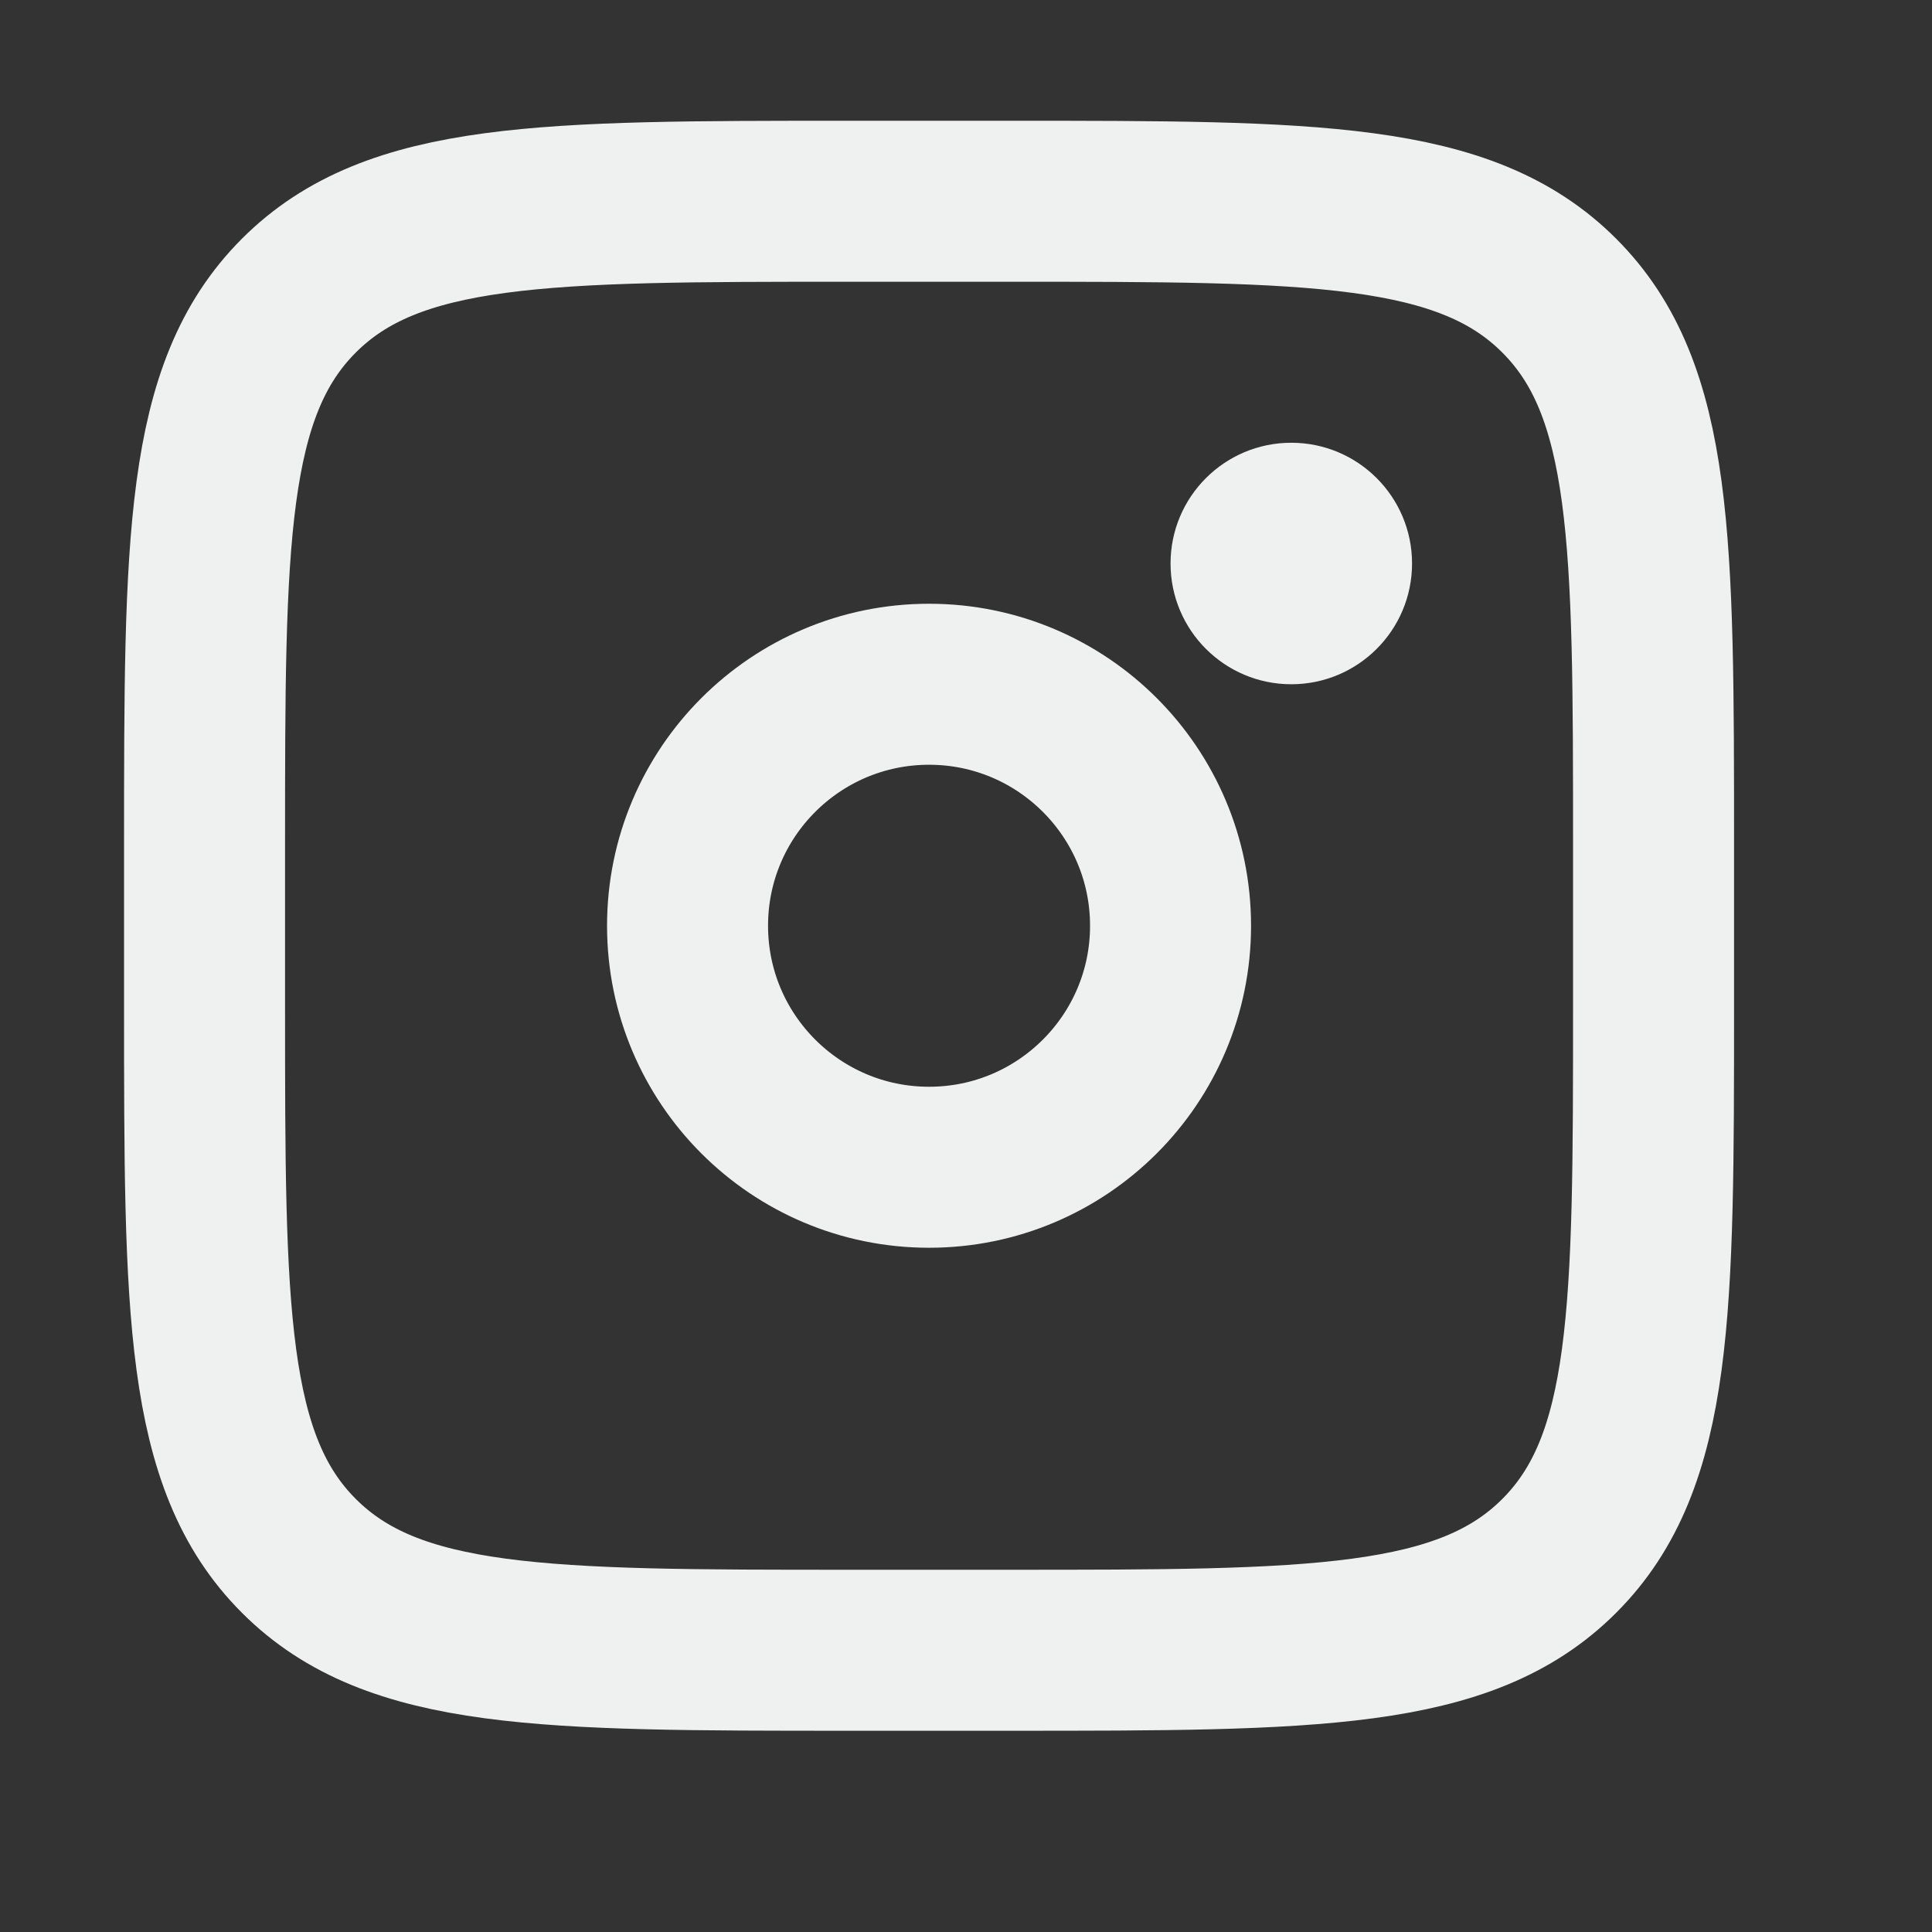
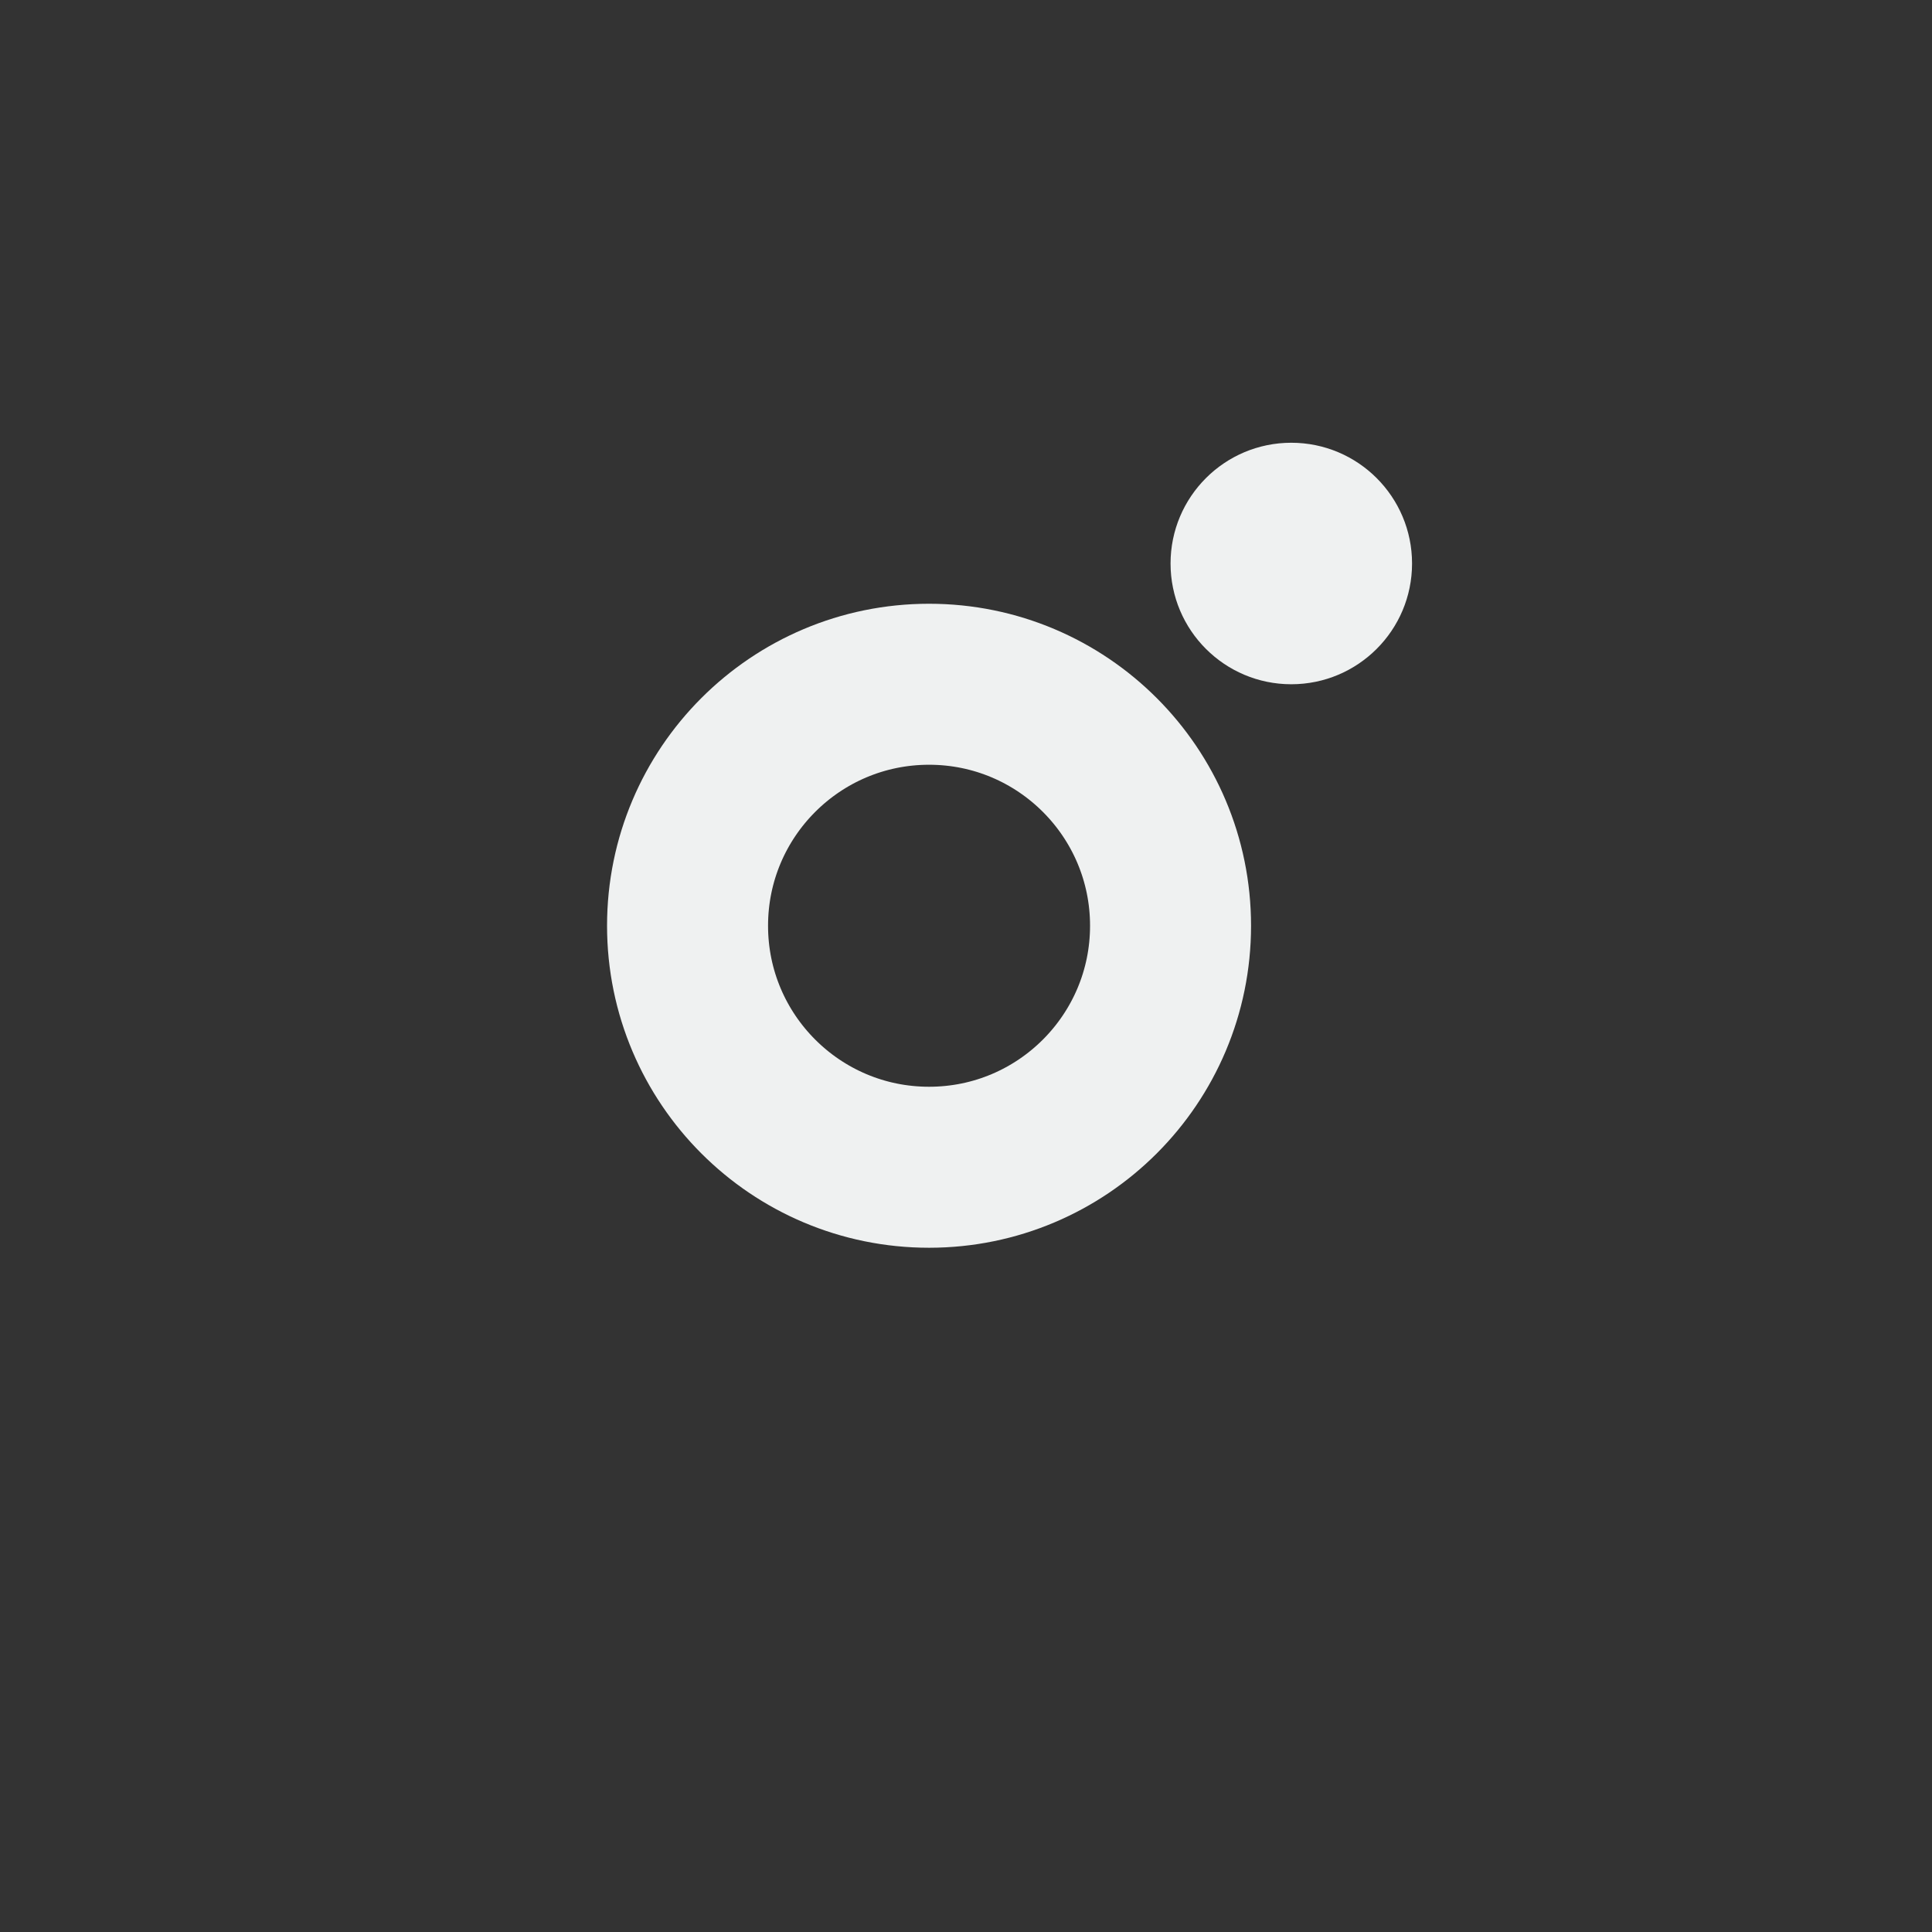
<svg xmlns="http://www.w3.org/2000/svg" fill="none" height="100%" overflow="visible" preserveAspectRatio="none" style="display: block;" viewBox="0 0 24 24" width="100%">
  <rect x="0" y="0" width="24" height="24" fill="#333333" stroke="none" />
  <g id="insta">
-     <path d="M2.541 10.5C2.541 6.729 2.541 4.843 3.713 3.672C4.884 2.5 6.77 2.5 10.541 2.5H12.541C16.312 2.5 18.198 2.5 19.369 3.672C20.541 4.843 20.541 6.729 20.541 10.5V12.5C20.541 16.271 20.541 18.157 19.369 19.328C18.198 20.5 16.312 20.5 12.541 20.5H10.541C6.77 20.5 4.884 20.5 3.713 19.328C2.541 18.157 2.541 16.271 2.541 12.5V10.5Z" id="Rectangle 1" stroke="#EFF1F1" stroke-width="2" />
    <circle cx="16.041" cy="7" fill="#EFF1F1" id="Ellipse 46" r="1.5" />
    <circle cx="11.541" cy="11.5" id="Ellipse 55" r="3" stroke="#EFF1F1" stroke-width="2" />
  </g>
</svg>